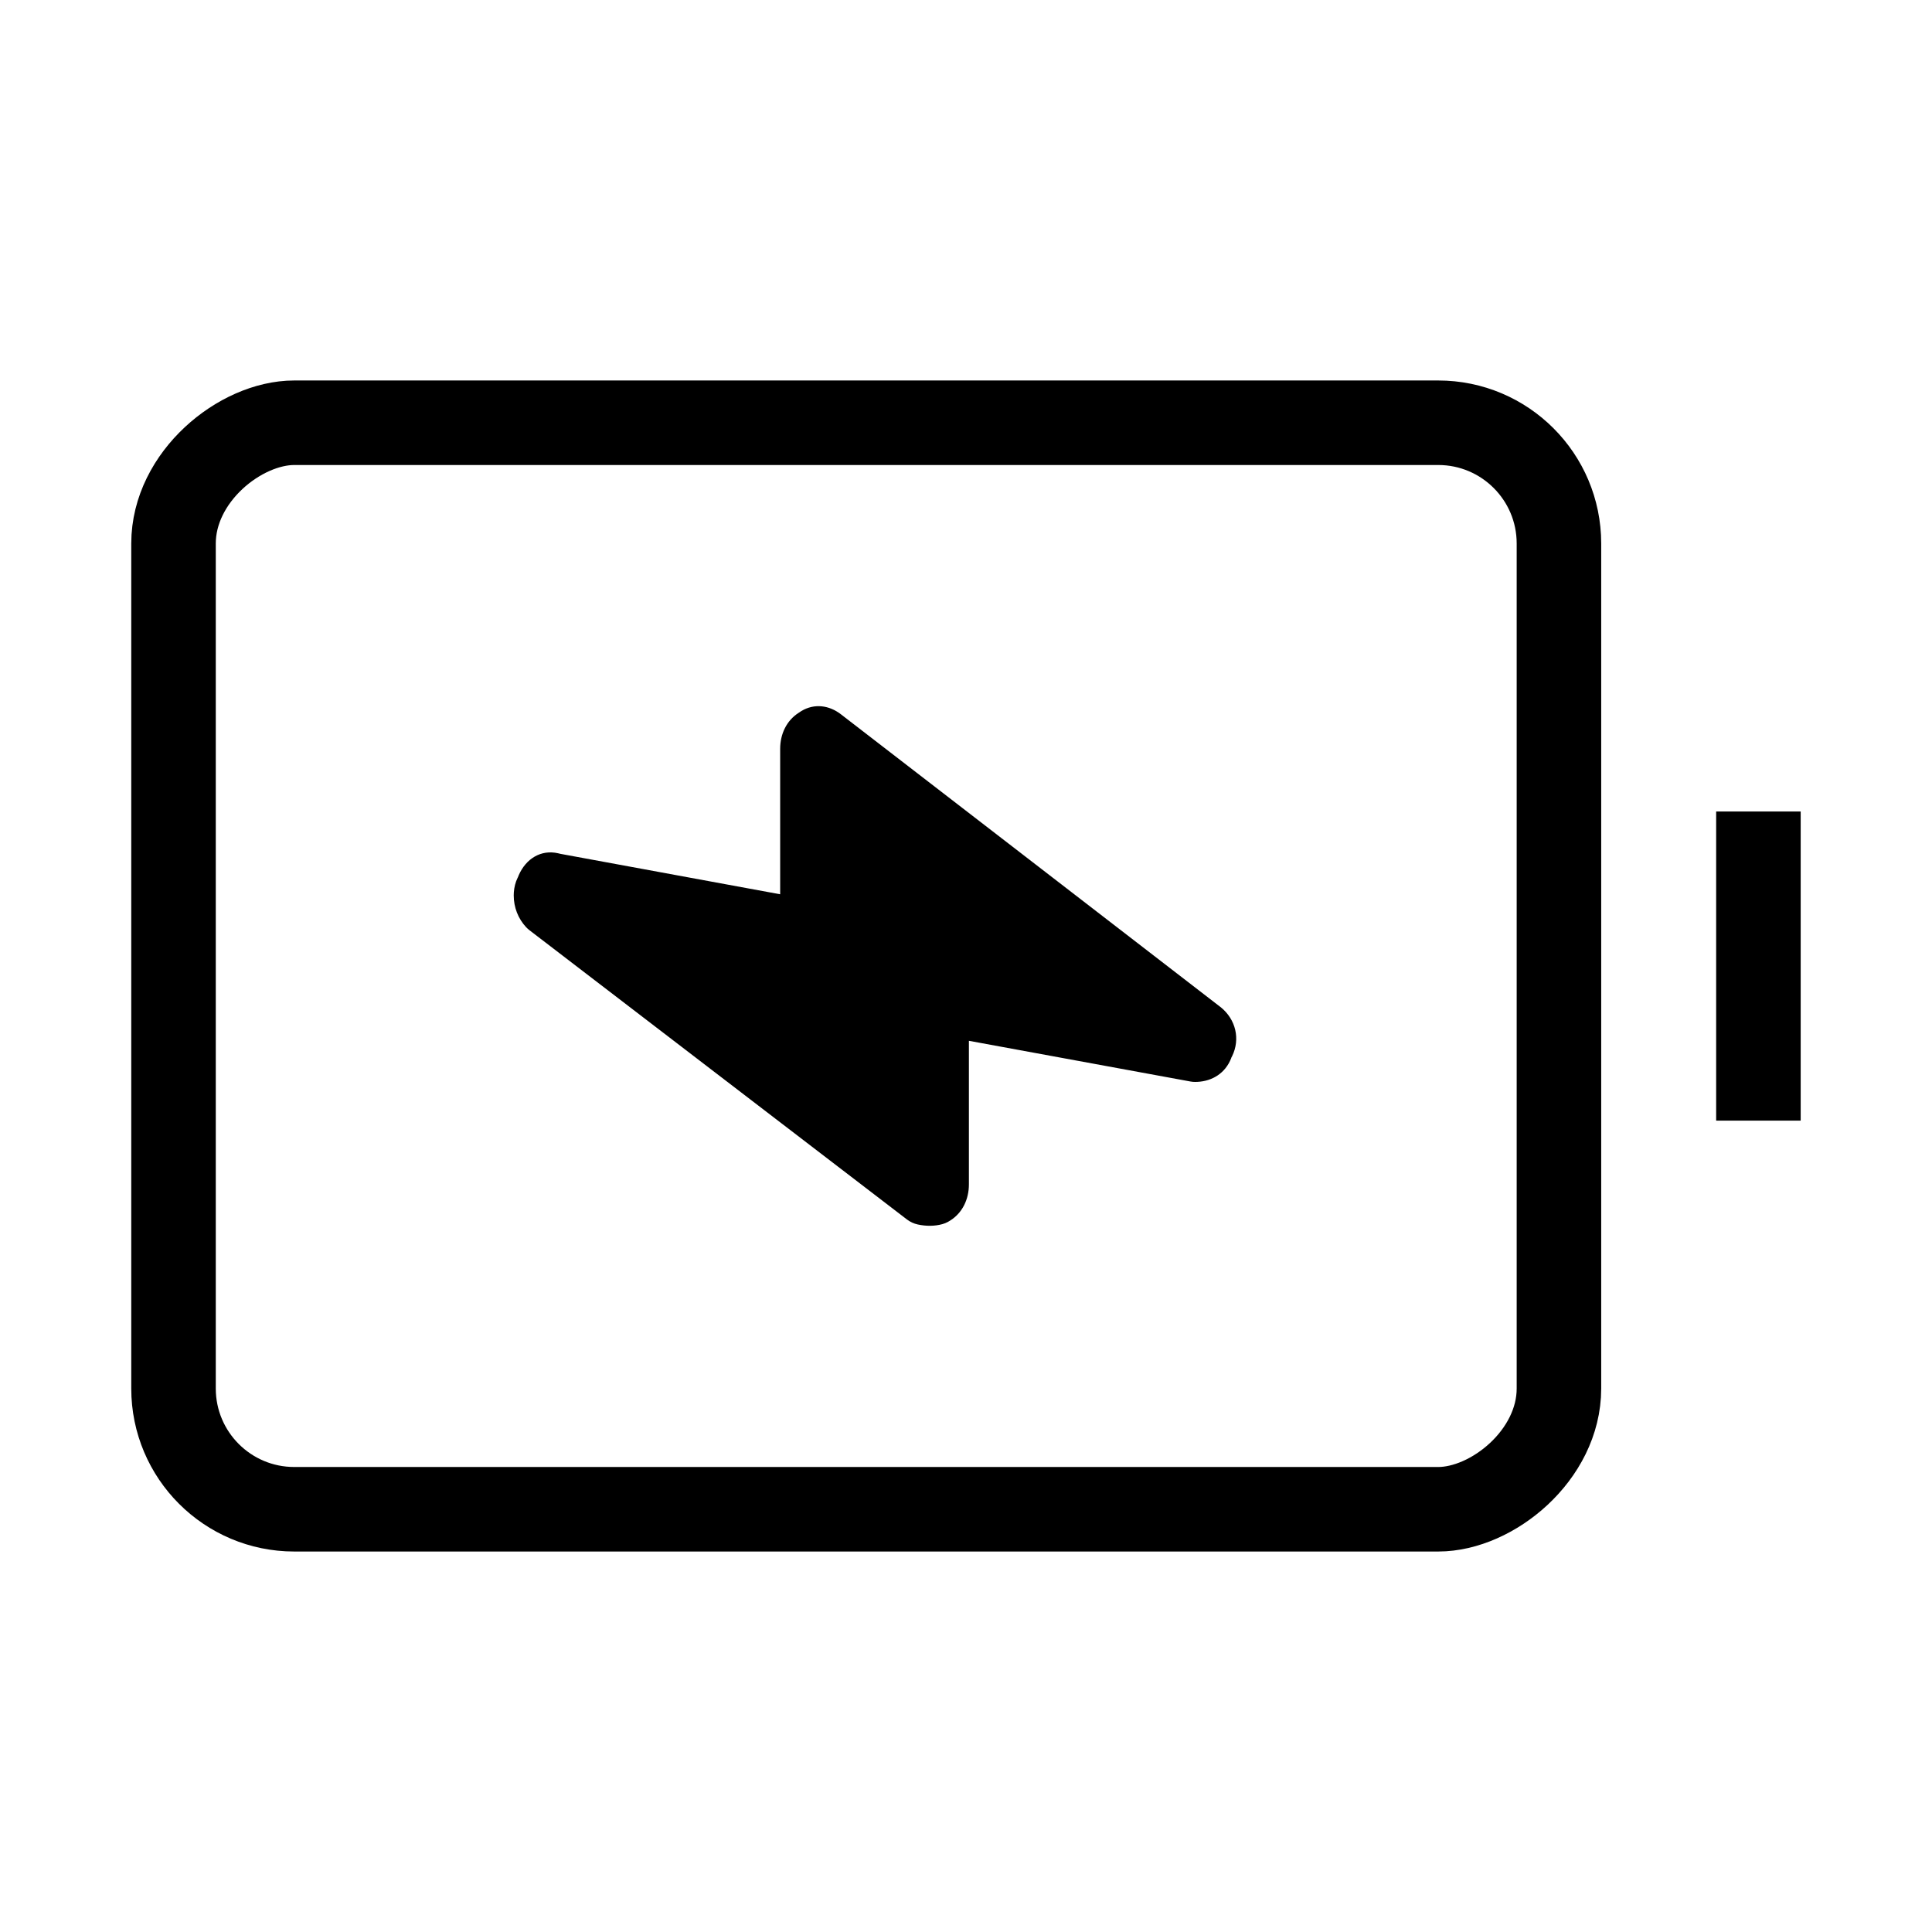
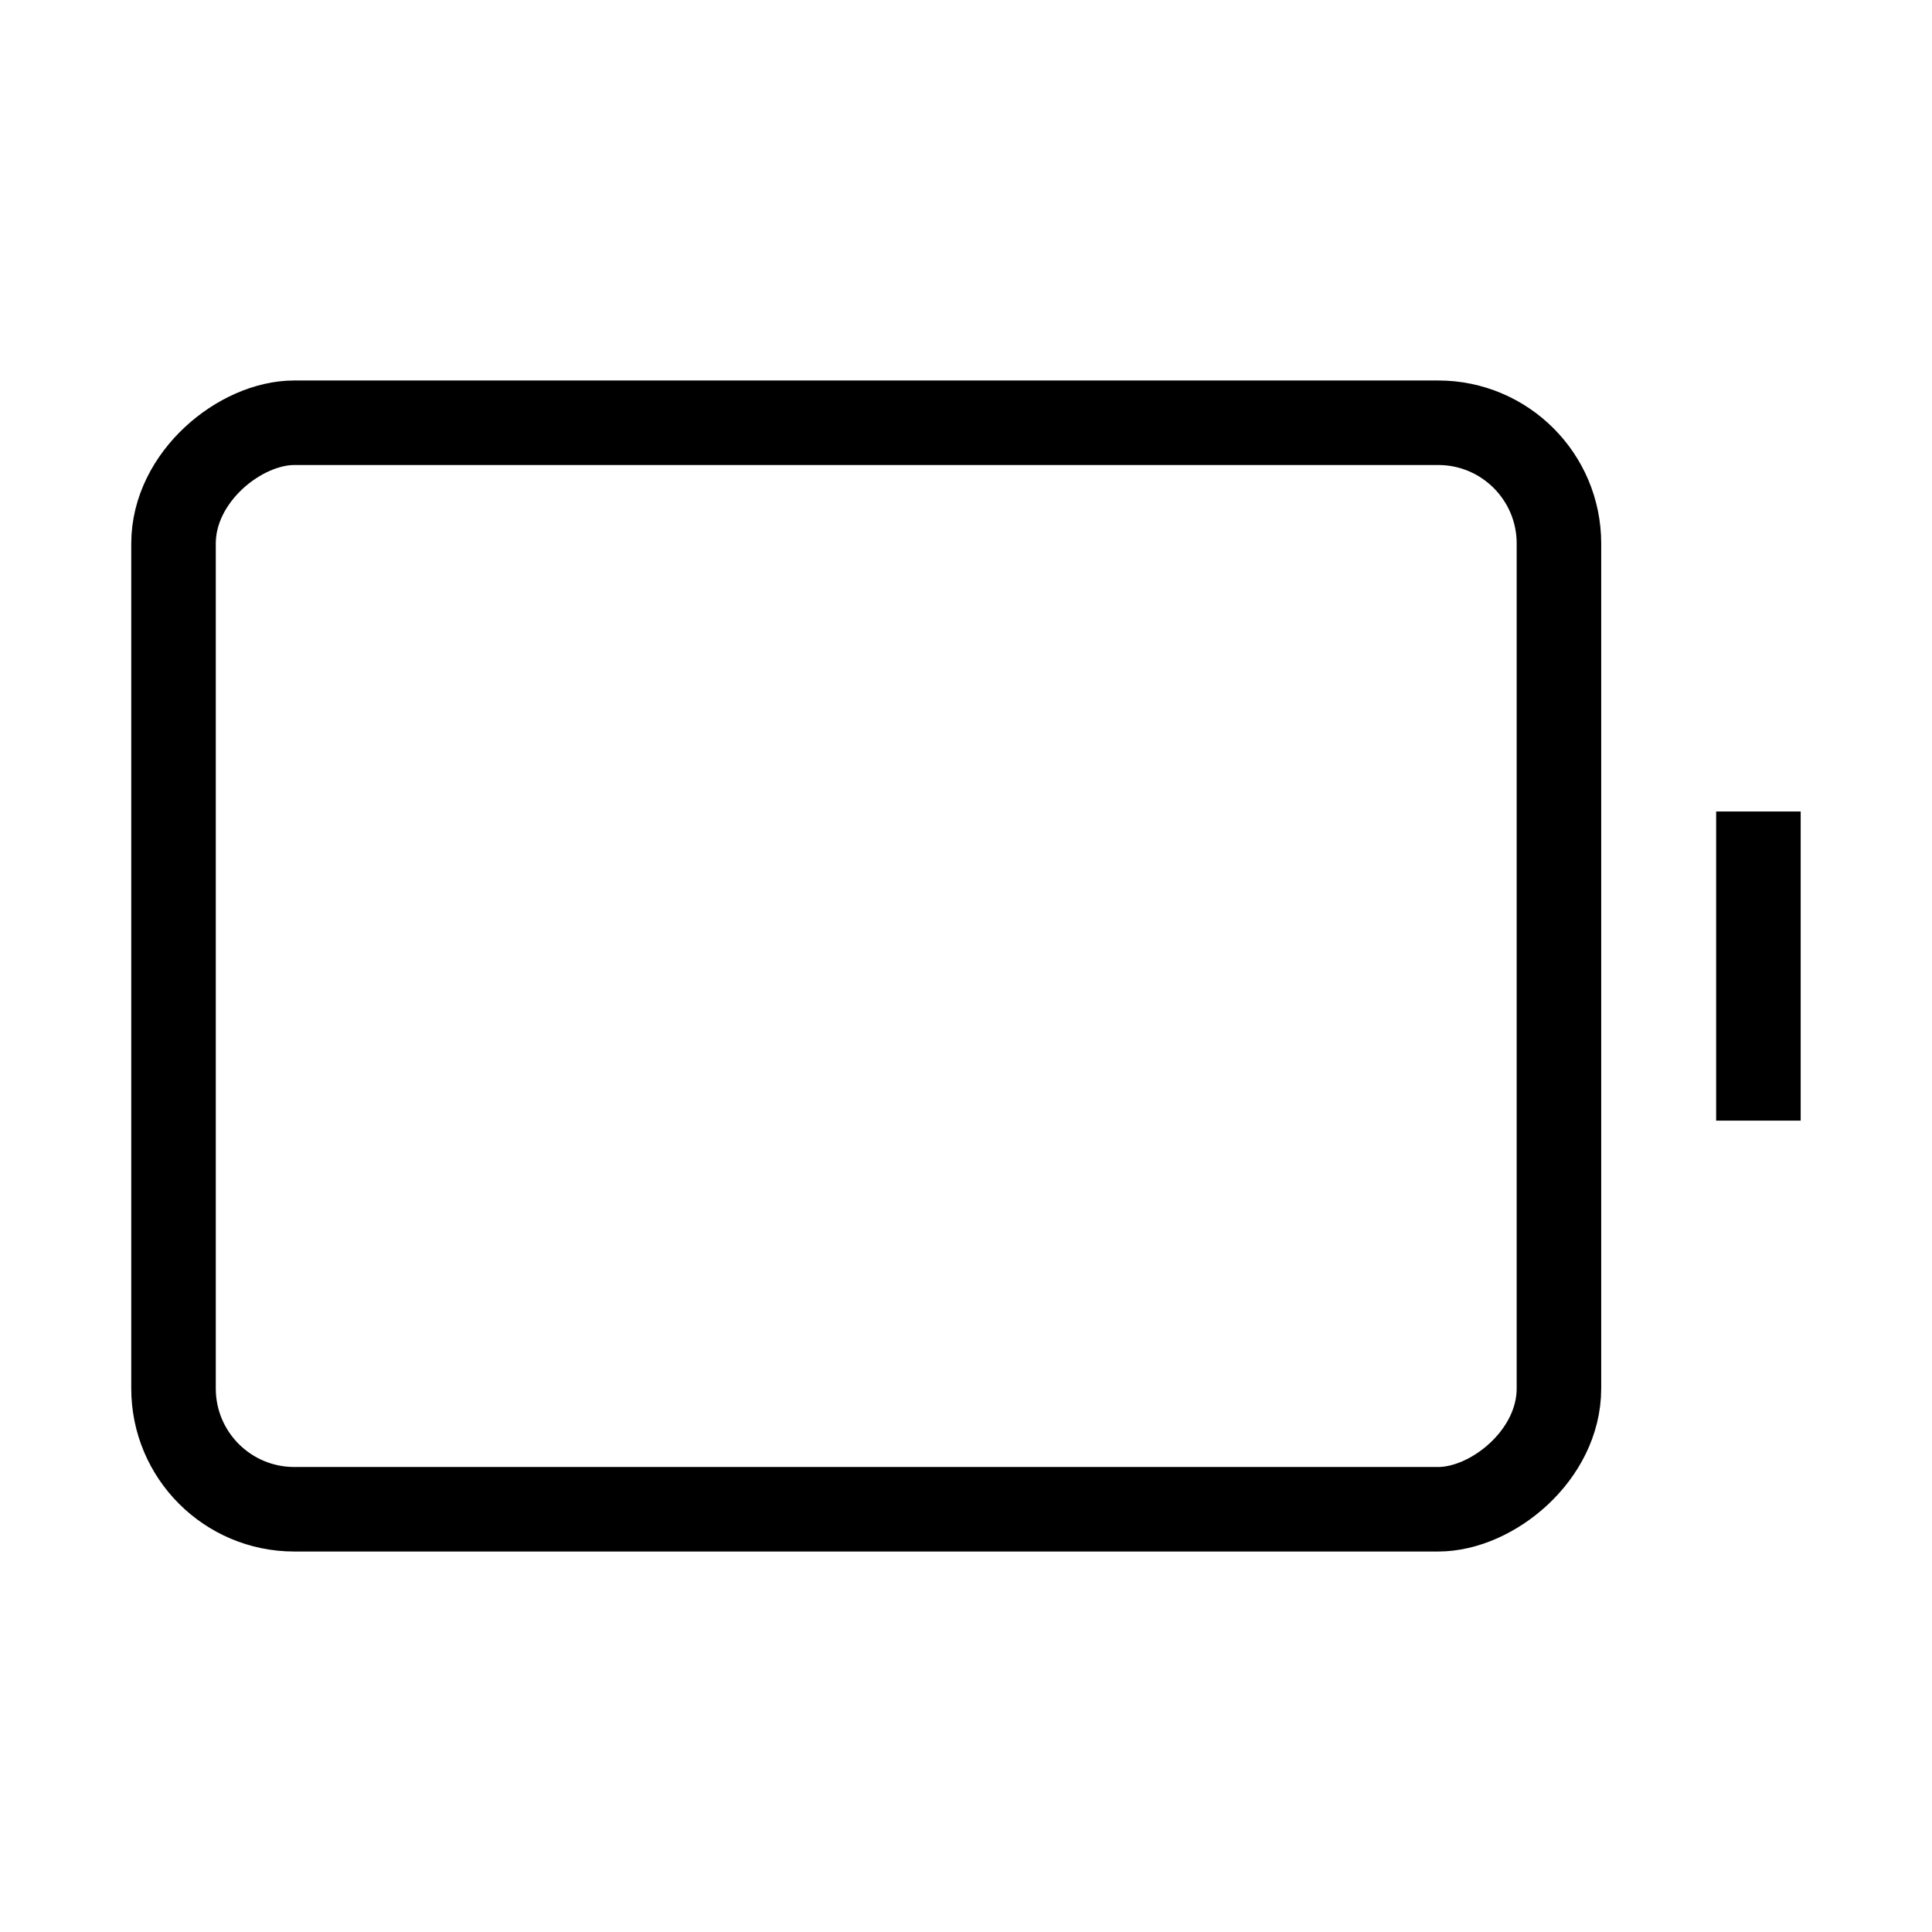
<svg xmlns="http://www.w3.org/2000/svg" viewBox="0 0 32 32" height="32" width="32" version="1.1" fill="none">
  <g>
    <g transform="matrix(0,-1,1,0,-22.124,27.872)">
      <rect stroke-width="1.4" fill="none" stroke="#000000" stroke-opacity="1" fill-opacity="0" rx="2" height="22.947" width="17.996" y="24.998" x="2.874" />
    </g>
    <g transform="matrix(-1,0,0,-1,58.25,35.721)">
      <path fill-opacity="1" fill="#000000" fill-rule="evenodd" d="M28.425,17.16L28.425,17.86L28.425,21.58L28.425,22.28L29.825,22.28L29.825,21.58L29.825,17.86L29.825,17.16L28.425,17.16Z" />
    </g>
    <g transform="matrix(0,1,-1,0,32.172,-8.779)">
-       <path fill-opacity="1" fill="#000000" d="M25.463,11.951C25.463,11.951,25.454,11.963,25.454,11.963C25.454,11.963,20.609,18.245,20.609,18.245C20.46,18.439,20.426,18.683,20.556,18.899C20.556,18.899,20.585,18.943,20.585,18.943C20.711,19.141,20.933,19.25,21.182,19.25C21.182,19.25,23.591,19.25,23.591,19.25C23.591,19.25,22.921,22.891,22.921,22.891C22.921,22.891,22.912,22.928,22.912,22.928C22.847,23.212,23.002,23.461,23.275,23.58C23.275,23.58,23.31,23.594,23.31,23.594C23.31,23.594,23.317,23.598,23.317,23.598C23.392,23.635,23.474,23.655,23.557,23.661C23.557,23.661,23.608,23.663,23.608,23.663C23.809,23.663,23.993,23.59,24.135,23.459C24.155,23.44,24.173,23.42,24.189,23.399C24.189,23.399,28.978,17.149,28.978,17.149C29.018,17.096,29.046,17.036,29.06,16.972C29.09,16.832,29.09,16.696,29.055,16.565C29.046,16.532,29.033,16.5,29.016,16.469C29.016,16.469,28.992,16.429,28.992,16.429C28.866,16.232,28.645,16.124,28.396,16.124C28.396,16.124,26.018,16.124,26.018,16.124C26.018,16.124,26.692,12.455,26.692,12.455C26.697,12.43,26.699,12.404,26.699,12.378C26.699,12.378,26.698,12.337,26.698,12.337C26.685,12.09,26.553,11.876,26.307,11.78C26.307,11.78,26.291,11.775,26.291,11.775C26.291,11.775,26.276,11.766,26.276,11.766C25.988,11.624,25.663,11.705,25.463,11.951Z" />
-     </g>
+       </g>
  </g>
</svg>